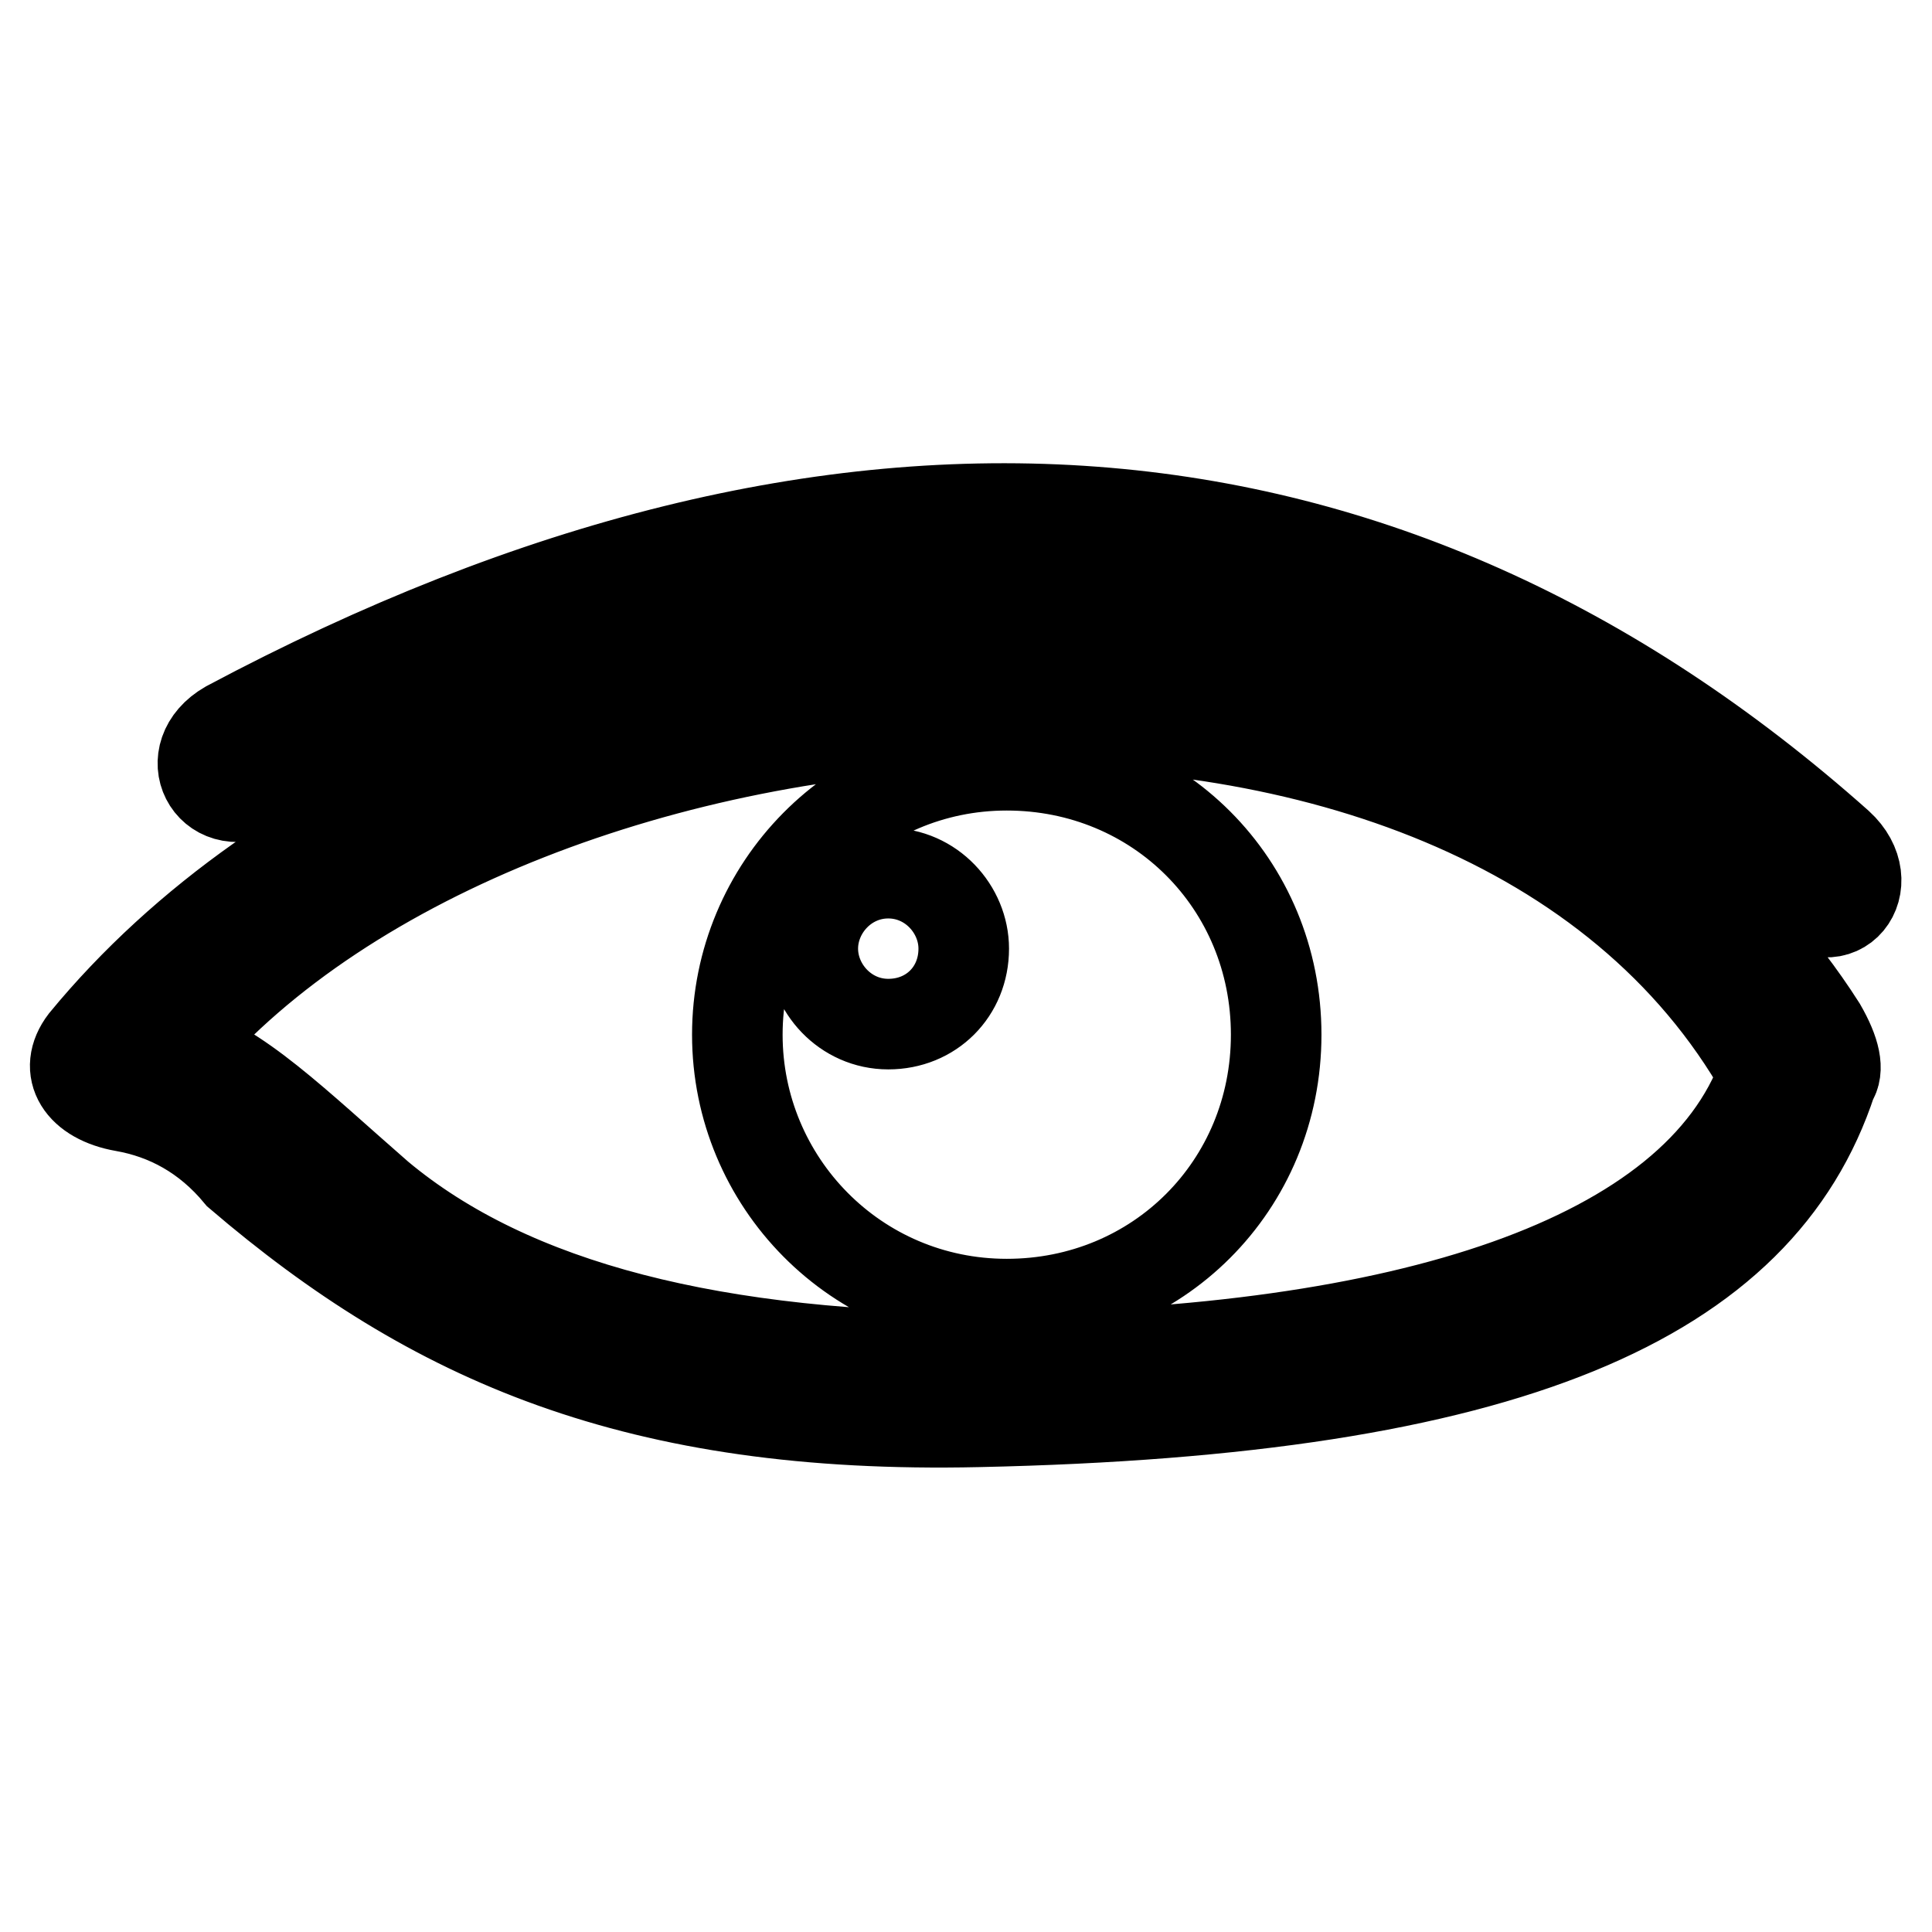
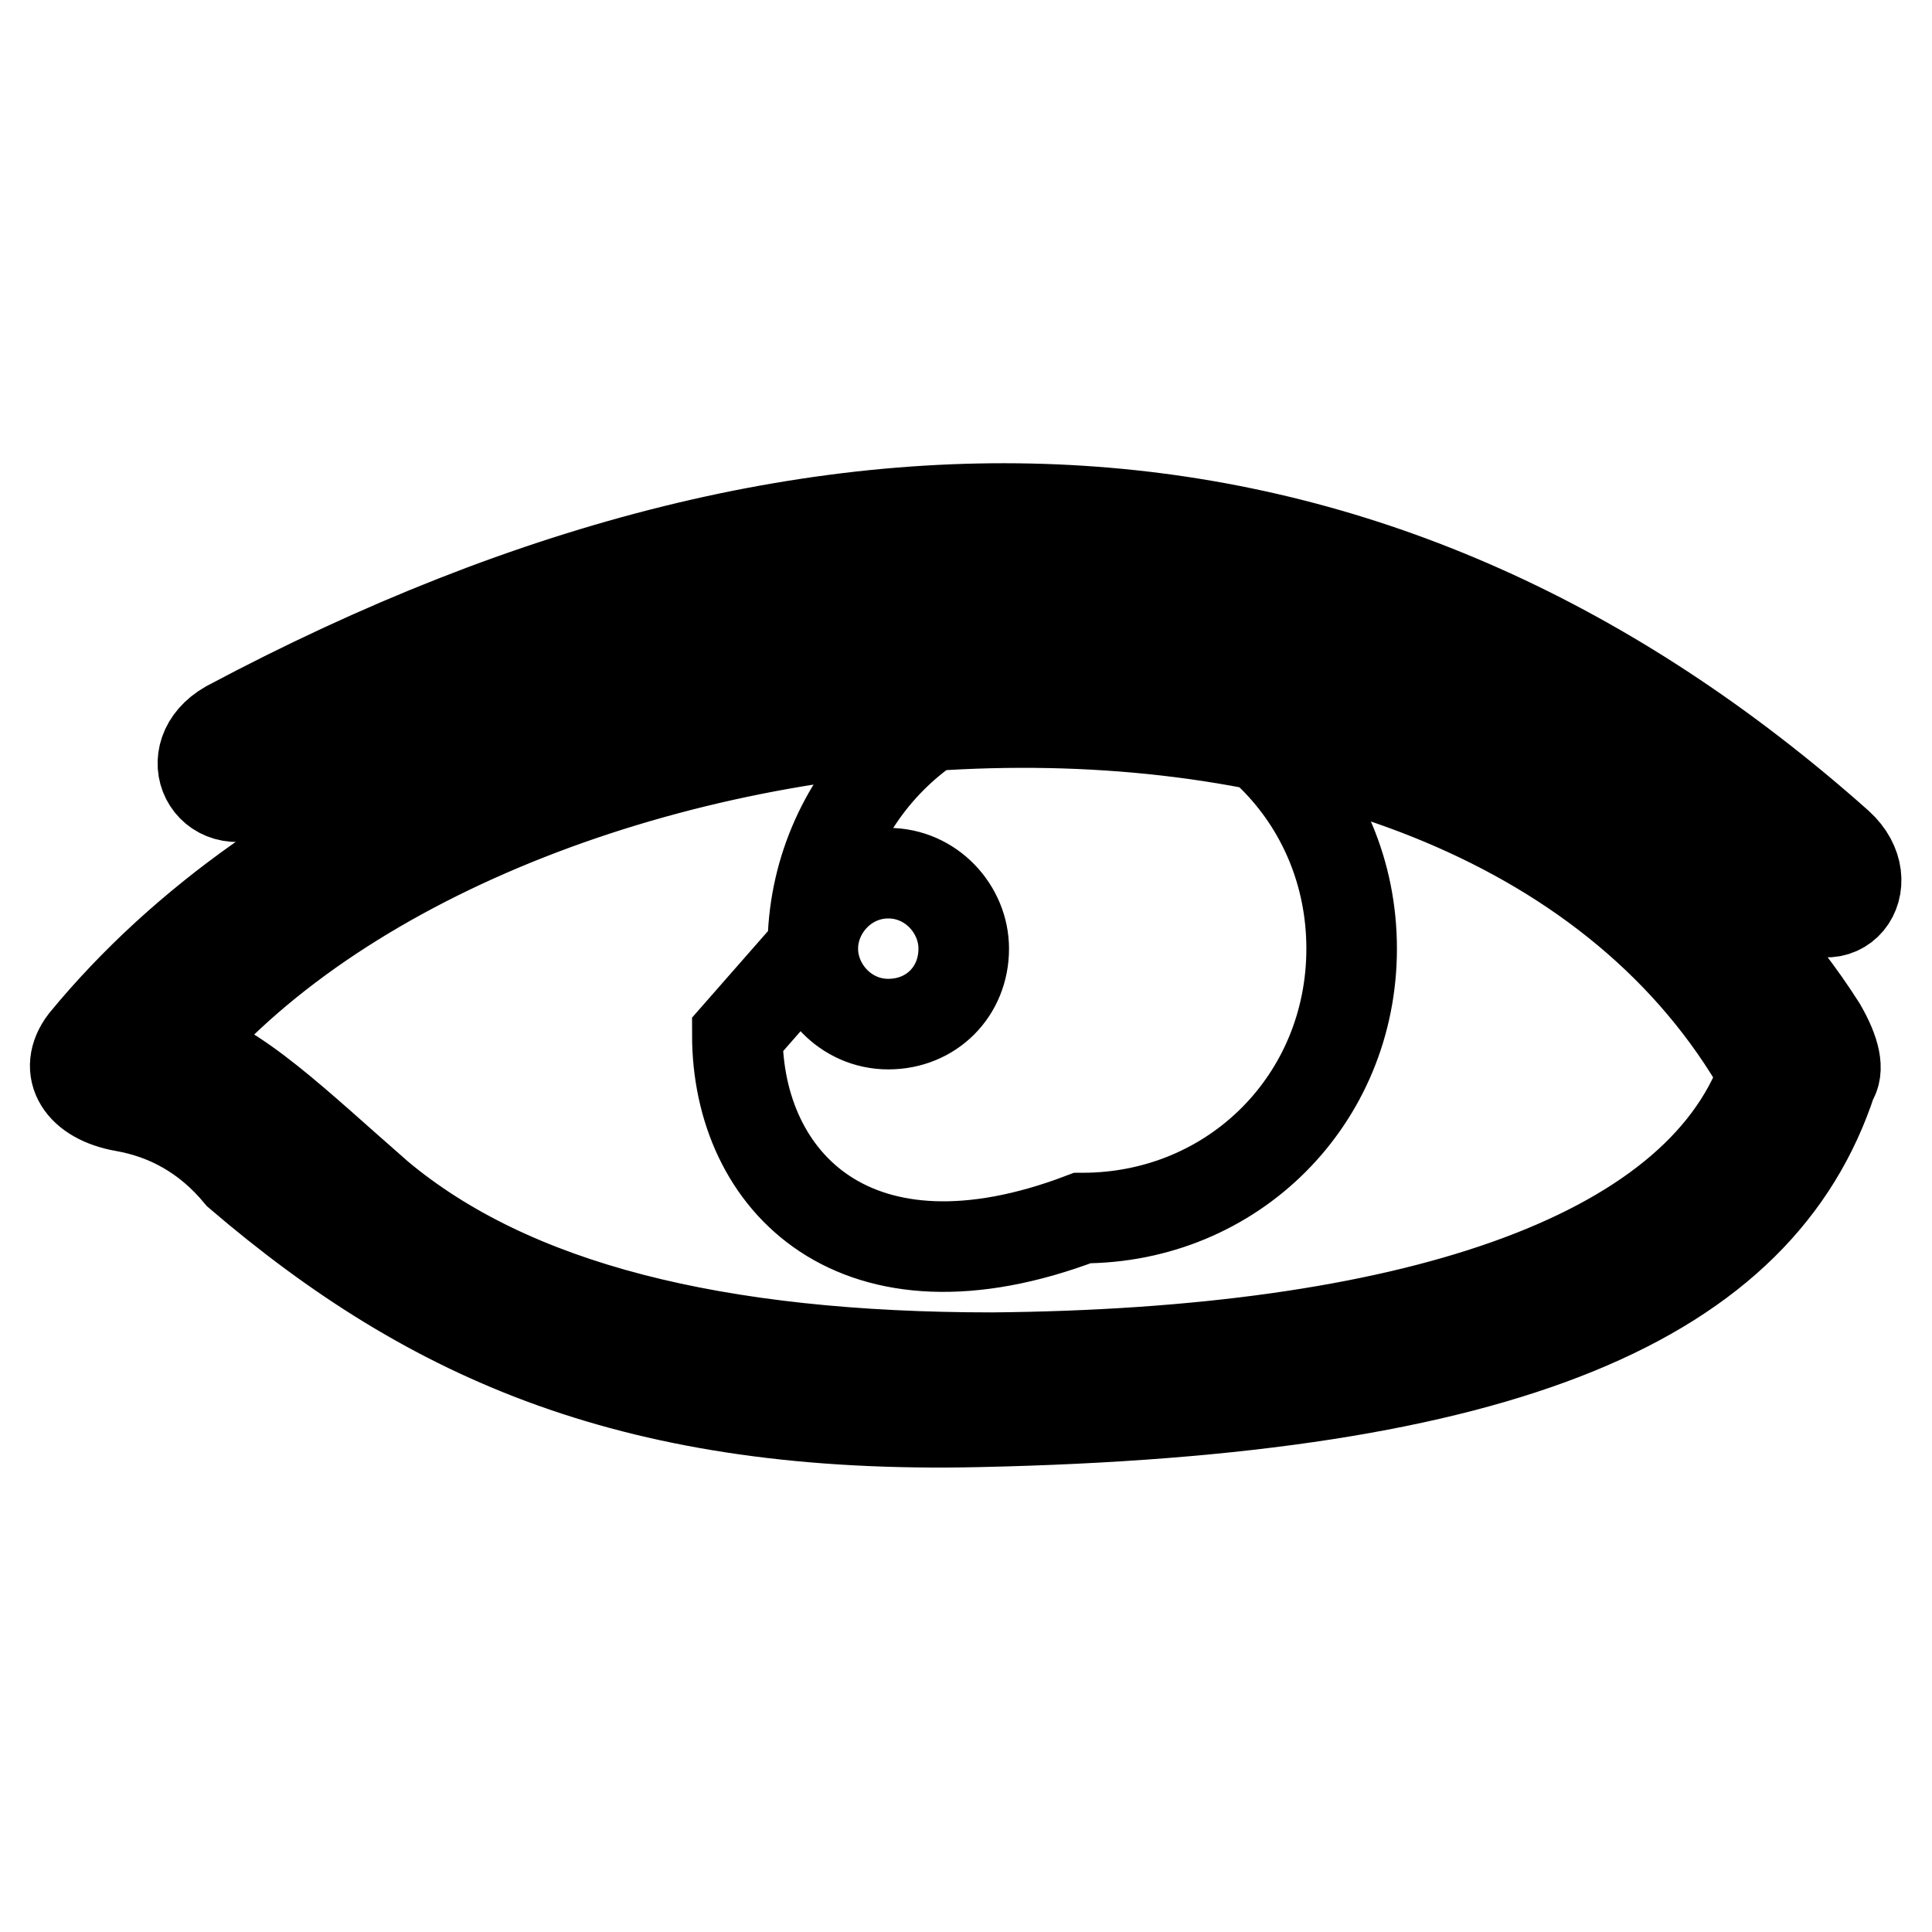
<svg xmlns="http://www.w3.org/2000/svg" version="1.1" x="0px" y="0px" viewBox="0 0 256 256" enable-background="new 0 0 256 256" xml:space="preserve">
  <g>
-     <path stroke-width="12" fill-opacity="0" stroke="#000000" d="M34.5,104.8c-6.7,3.3-10.9-4.8-4.3-8.6c81.3-43.3,153.5-37.6,213.4,15.7c5.7,5.2,0,12.8-6.2,6.7 C180.9,67.7,112.9,63.5,34.5,104.8z M23.6,139c7.6,1.9,15.7,10,26.6,19.5c17.6,14.7,44.7,21.4,81.3,21.4 c54.7-0.5,93.2-12.8,102.2-37.6C195.6,74.9,68.2,86.8,23.6,139L23.6,139z M16.4,146.6c-5.7-1-8.1-4.8-5.2-8.6 c52.8-64.2,185.9-71.3,230.1-1.9c1.9,3.3,2.4,5.7,1.4,7.1c-9.5,29-42.8,43.7-113.1,45.2c-45.2,1-72.3-10.9-97.9-32.8 C27.4,150.4,22.1,147.6,16.4,146.6L16.4,146.6z M107.7,125.7c0,5.2,4.3,10,10,10c5.7,0,10-4.3,10-10c0-5.2-4.3-10-10-10 C112,115.7,107.7,120.5,107.7,125.7z M97.7,137.1c0-19.5,15.7-35.7,35.7-35.7c20,0,35.7,15.7,35.7,35.7c0,20-15.7,35.7-35.7,35.7 C113.4,172.8,97.7,156.6,97.7,137.1L97.7,137.1z" />
+     <path stroke-width="12" fill-opacity="0" stroke="#000000" d="M34.5,104.8c-6.7,3.3-10.9-4.8-4.3-8.6c81.3-43.3,153.5-37.6,213.4,15.7c5.7,5.2,0,12.8-6.2,6.7 C180.9,67.7,112.9,63.5,34.5,104.8z M23.6,139c7.6,1.9,15.7,10,26.6,19.5c17.6,14.7,44.7,21.4,81.3,21.4 c54.7-0.5,93.2-12.8,102.2-37.6C195.6,74.9,68.2,86.8,23.6,139L23.6,139z M16.4,146.6c-5.7-1-8.1-4.8-5.2-8.6 c52.8-64.2,185.9-71.3,230.1-1.9c1.9,3.3,2.4,5.7,1.4,7.1c-9.5,29-42.8,43.7-113.1,45.2c-45.2,1-72.3-10.9-97.9-32.8 C27.4,150.4,22.1,147.6,16.4,146.6L16.4,146.6z M107.7,125.7c0,5.2,4.3,10,10,10c5.7,0,10-4.3,10-10c0-5.2-4.3-10-10-10 C112,115.7,107.7,120.5,107.7,125.7z c0-19.5,15.7-35.7,35.7-35.7c20,0,35.7,15.7,35.7,35.7c0,20-15.7,35.7-35.7,35.7 C113.4,172.8,97.7,156.6,97.7,137.1L97.7,137.1z" />
  </g>
</svg>